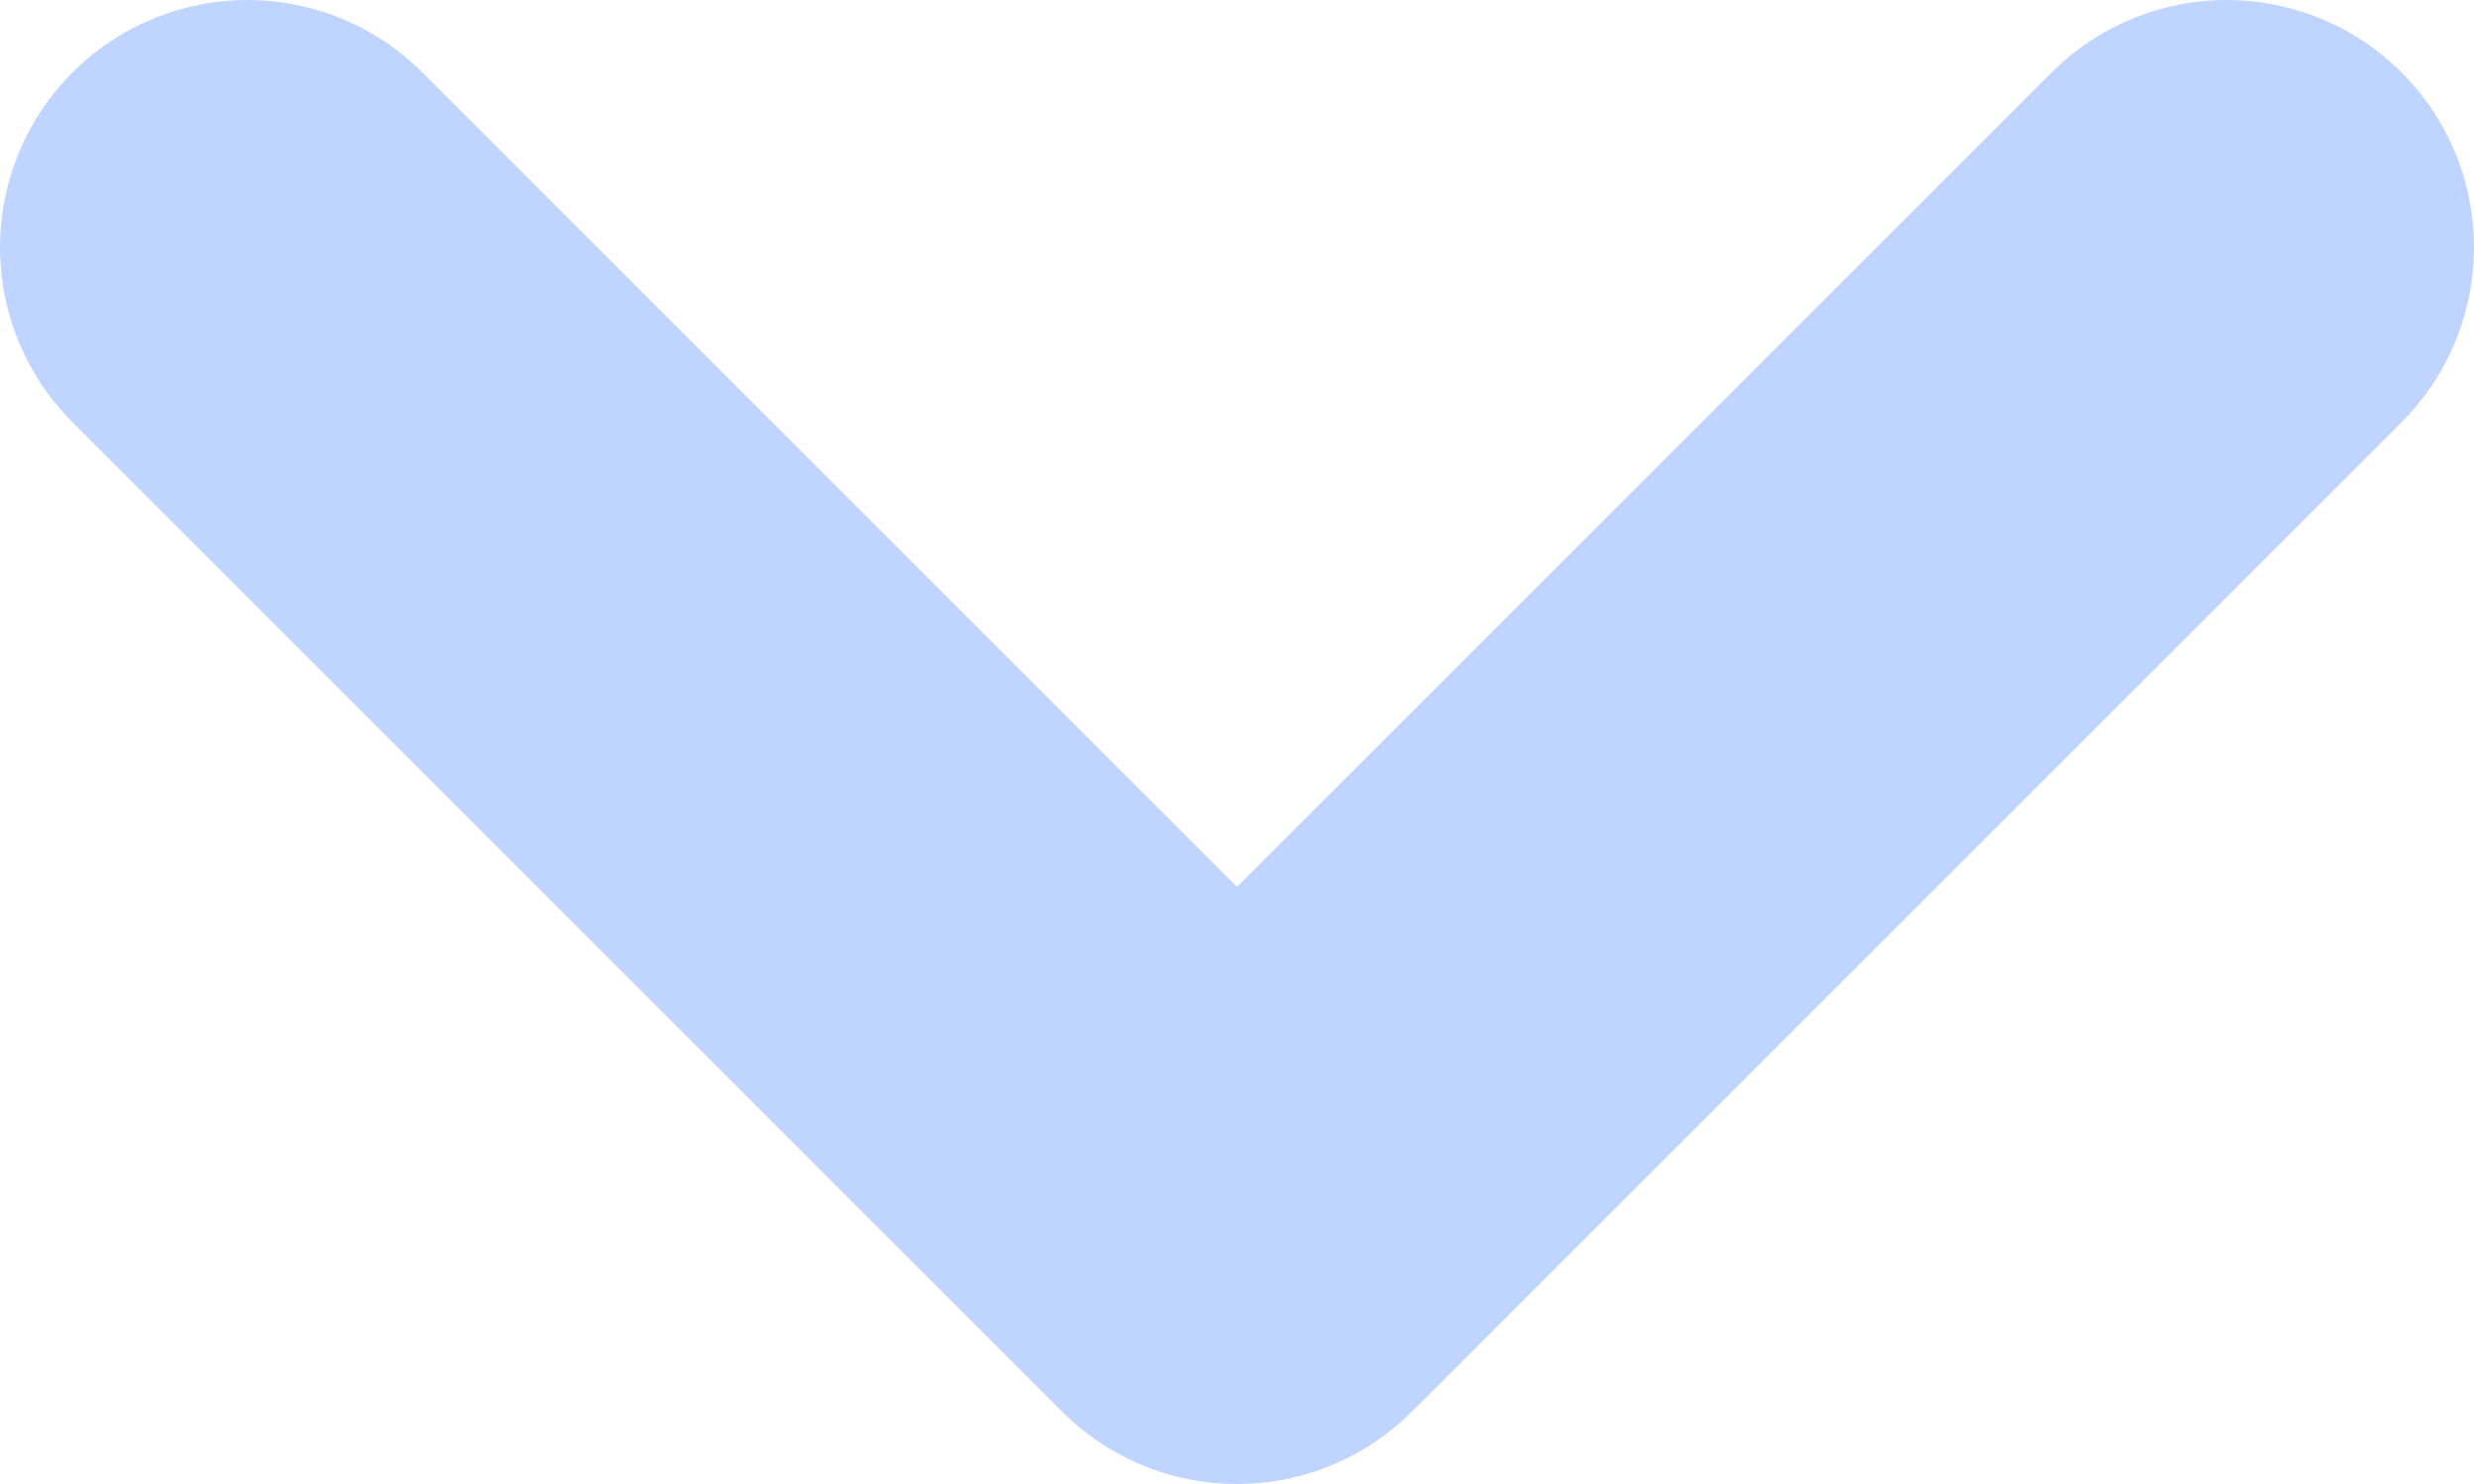
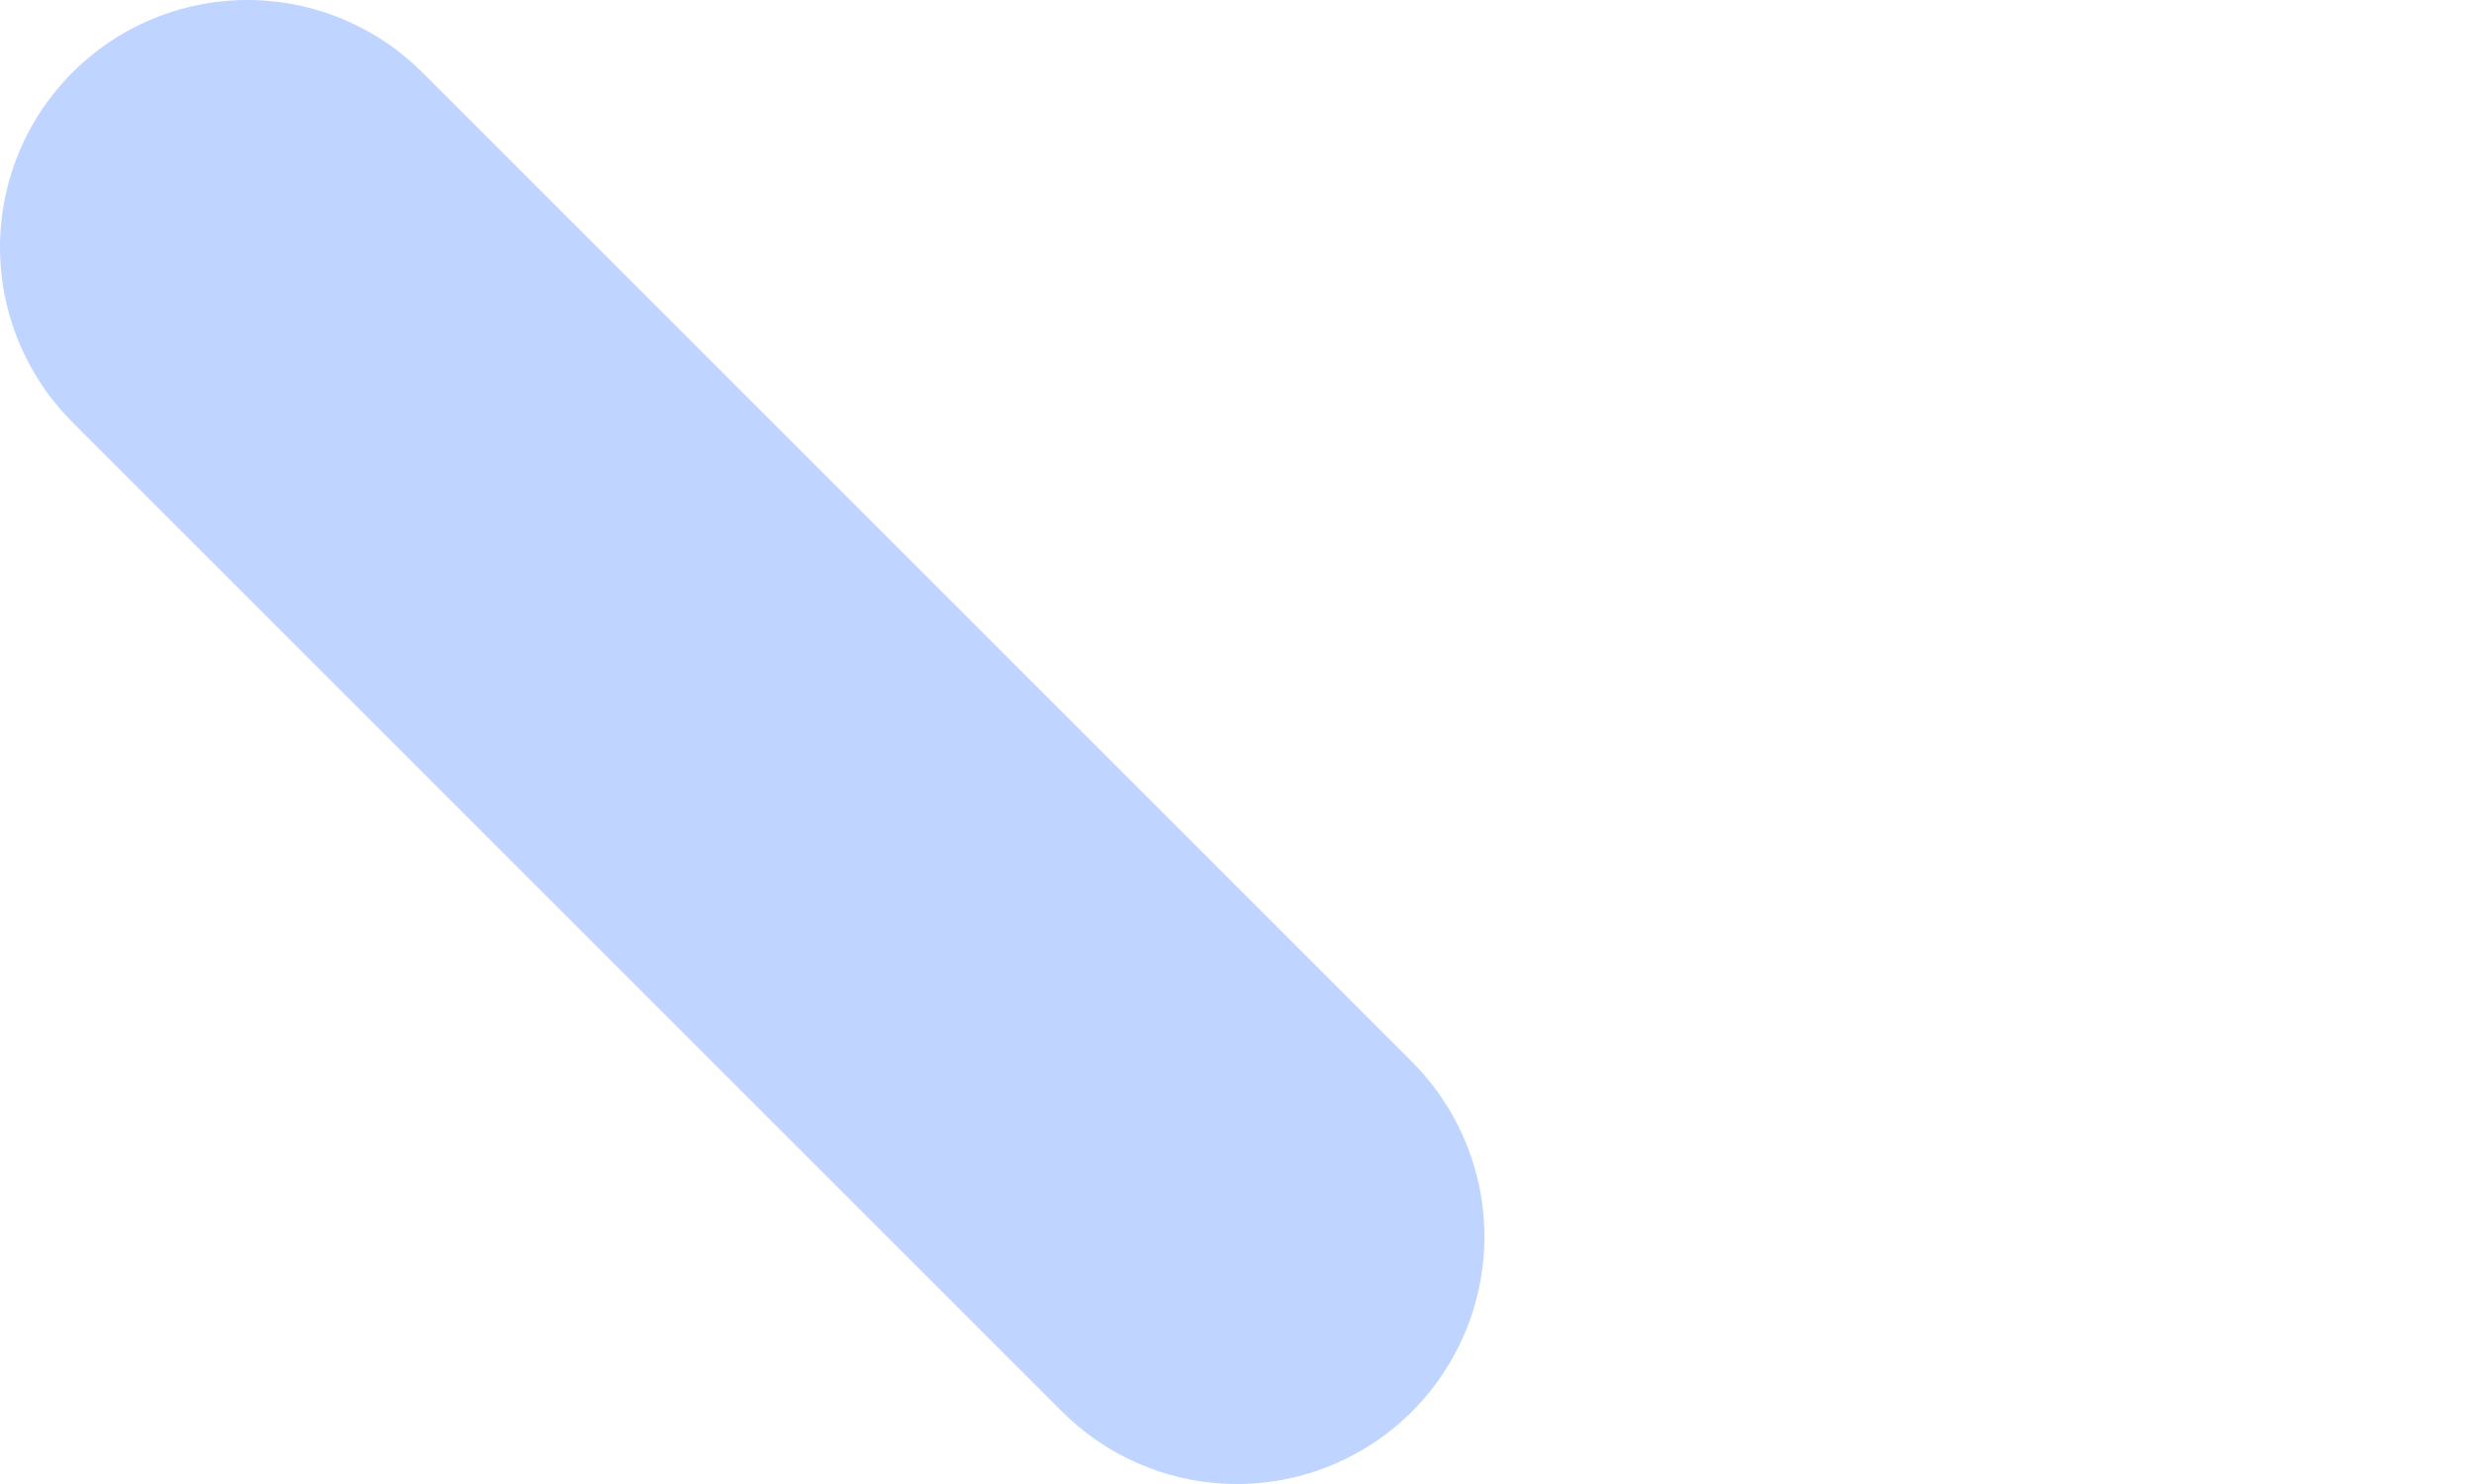
<svg xmlns="http://www.w3.org/2000/svg" width="10" height="6" viewBox="0 0 10 6" fill="none">
-   <path d="M1 1L5 5L9 1" stroke="#BFD5FF" stroke-width="2" stroke-linecap="round" stroke-linejoin="round" />
+   <path d="M1 1L5 5" stroke="#BFD5FF" stroke-width="2" stroke-linecap="round" stroke-linejoin="round" />
</svg>